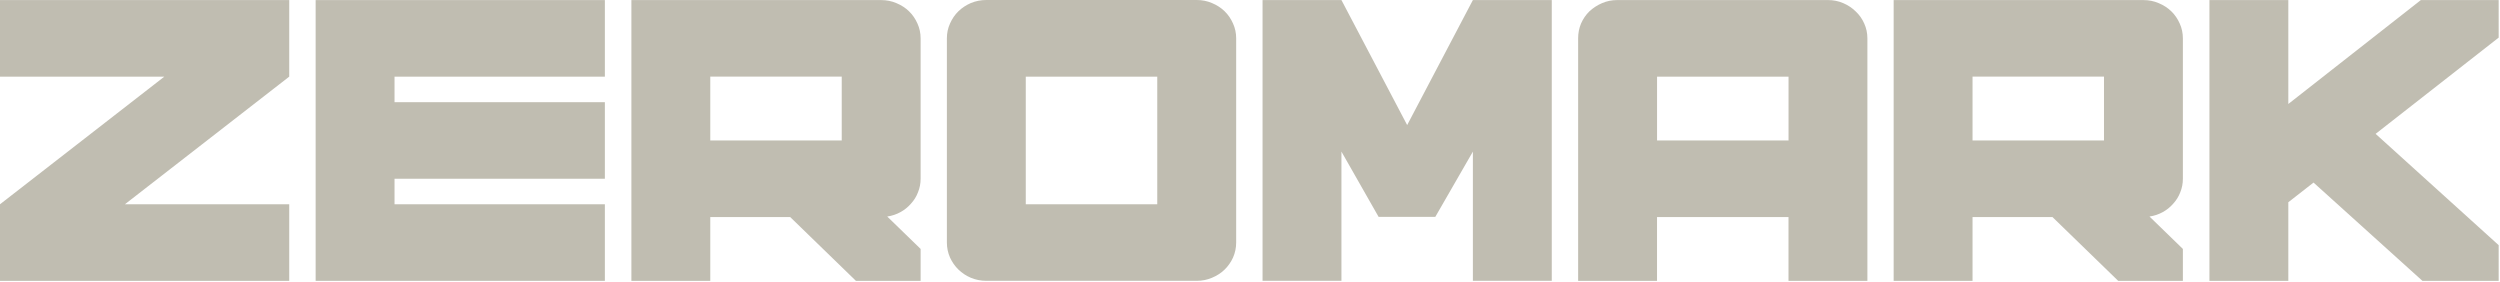
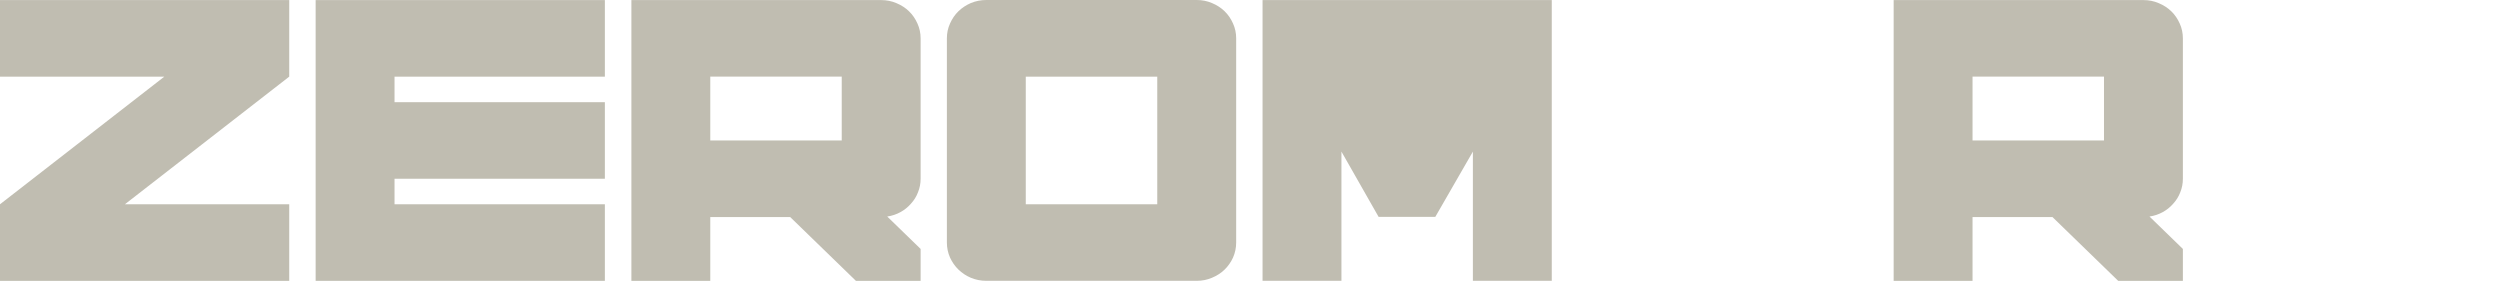
<svg xmlns="http://www.w3.org/2000/svg" width="1666" height="188" viewBox="0 0 1666 188" fill="none">
-   <path d="M1665.11 163.339V187.158H1614.3L1541.74 121.664L1524.94 134.767V187.158H1472.37V0.053H1524.94V69.291L1613.24 0.053H1665.11V25.065L1583.11 89.201L1665.11 163.375V163.339Z" fill="#C0BDB1" />
-   <path d="M1218.15 0.039C1221.76 0.039 1225.16 0.718 1228.3 2.076C1231.46 3.434 1234.22 5.251 1236.54 7.526C1239 9.802 1240.93 12.518 1242.33 15.692C1243.73 18.757 1244.43 22.042 1244.43 25.565V187.162H1191.86V144.643H1104.24V187.162H1051.67V25.565C1051.67 22.042 1052.31 18.757 1053.6 15.692C1054.99 12.518 1056.87 9.802 1059.21 7.526C1061.67 5.251 1064.46 3.452 1067.62 2.076C1070.78 0.718 1074.16 0.039 1077.79 0.039H1218.15ZM1104.26 51.073V93.591H1191.88V51.073H1104.26Z" fill="#C0BDB1" />
-   <path d="M1034.1 0.039V187.144H981.533V101.024L956.498 144.499H918.686L893.934 101.024V187.144H841.363V0.039H893.934L937.734 83.341L981.533 0.039H1034.12H1034.1Z" fill="#C0BDB1" />
+   <path d="M1034.1 0.039V187.144H981.533V101.024L956.498 144.499H918.686L893.934 101.024V187.144H841.363V0.039H893.934L981.533 0.039H1034.12H1034.1Z" fill="#C0BDB1" />
  <path d="M657.299 187.142C653.67 187.142 650.229 186.463 646.959 185.105C643.802 183.747 641.061 181.93 638.717 179.655C636.373 177.379 634.52 174.718 633.103 171.654C631.704 168.479 631.004 165.139 631.004 161.616V25.526C631.004 22.003 631.704 18.718 633.103 15.653C634.502 12.479 636.373 9.763 638.717 7.487C641.061 5.212 643.802 3.413 646.959 2.037C650.229 0.679 653.67 0 657.299 0H797.489C801.118 0 804.502 0.679 807.659 2.037C810.929 3.395 813.727 5.212 816.071 7.487C818.415 9.763 820.287 12.479 821.685 15.653C823.084 18.718 823.784 22.003 823.784 25.526V161.616C823.784 165.139 823.084 168.479 821.685 171.654C820.287 174.718 818.415 177.379 816.071 179.655C813.746 181.93 810.929 183.747 807.659 185.105C804.502 186.463 801.118 187.142 797.489 187.142H657.299ZM771.194 51.07H683.575V136.126H771.194V51.07Z" fill="#C0BDB1" />
  <path d="M403.082 68.08V119.113H262.912V136.125H403.082V187.158H210.341V0.053H403.082V51.087H262.912V68.098H403.082V68.08Z" fill="#C0BDB1" />
  <path d="M83.233 136.127H192.742V187.161H0V136.127L109.509 51.071H0V0.037H192.742V51.071L83.233 136.127Z" fill="#C0BDB1" />
  <path d="M613.499 119.113C613.499 122.288 612.913 125.298 611.76 128.124C610.702 130.95 609.114 133.5 607.015 135.776C605.031 138.051 602.705 139.923 600.002 141.391C597.318 142.859 594.407 143.832 591.25 144.291L613.499 165.89V187.158H570.38L526.58 144.639H473.329V187.158H420.758V0.053H587.223C590.834 0.053 594.237 0.732 597.375 2.09C600.645 3.448 603.462 5.265 605.787 7.54C608.131 9.816 610.002 12.532 611.401 15.706C612.8 18.771 613.499 22.056 613.499 25.579V119.132V119.113ZM560.928 51.068H473.329V93.587H560.928V51.068Z" fill="#C0BDB1" />
  <path d="M1454.67 119.113C1454.67 122.288 1454.09 125.298 1452.94 128.124C1451.88 130.95 1450.29 133.5 1448.19 135.776C1446.21 138.051 1443.88 139.923 1441.18 141.391C1438.49 142.859 1435.58 143.832 1432.42 144.291L1454.67 165.89V187.158H1411.56L1367.76 144.639H1314.5V187.158H1261.93V0.053H1428.4C1432.01 0.053 1435.41 0.732 1438.55 2.09C1441.82 3.448 1444.64 5.265 1446.96 7.54C1449.31 9.816 1451.18 12.532 1452.58 15.706C1453.97 18.771 1454.67 22.056 1454.67 25.579V119.132V119.113ZM1402.1 51.068H1314.5V93.587H1402.1V51.068Z" fill="#C0BDB1" />
</svg>